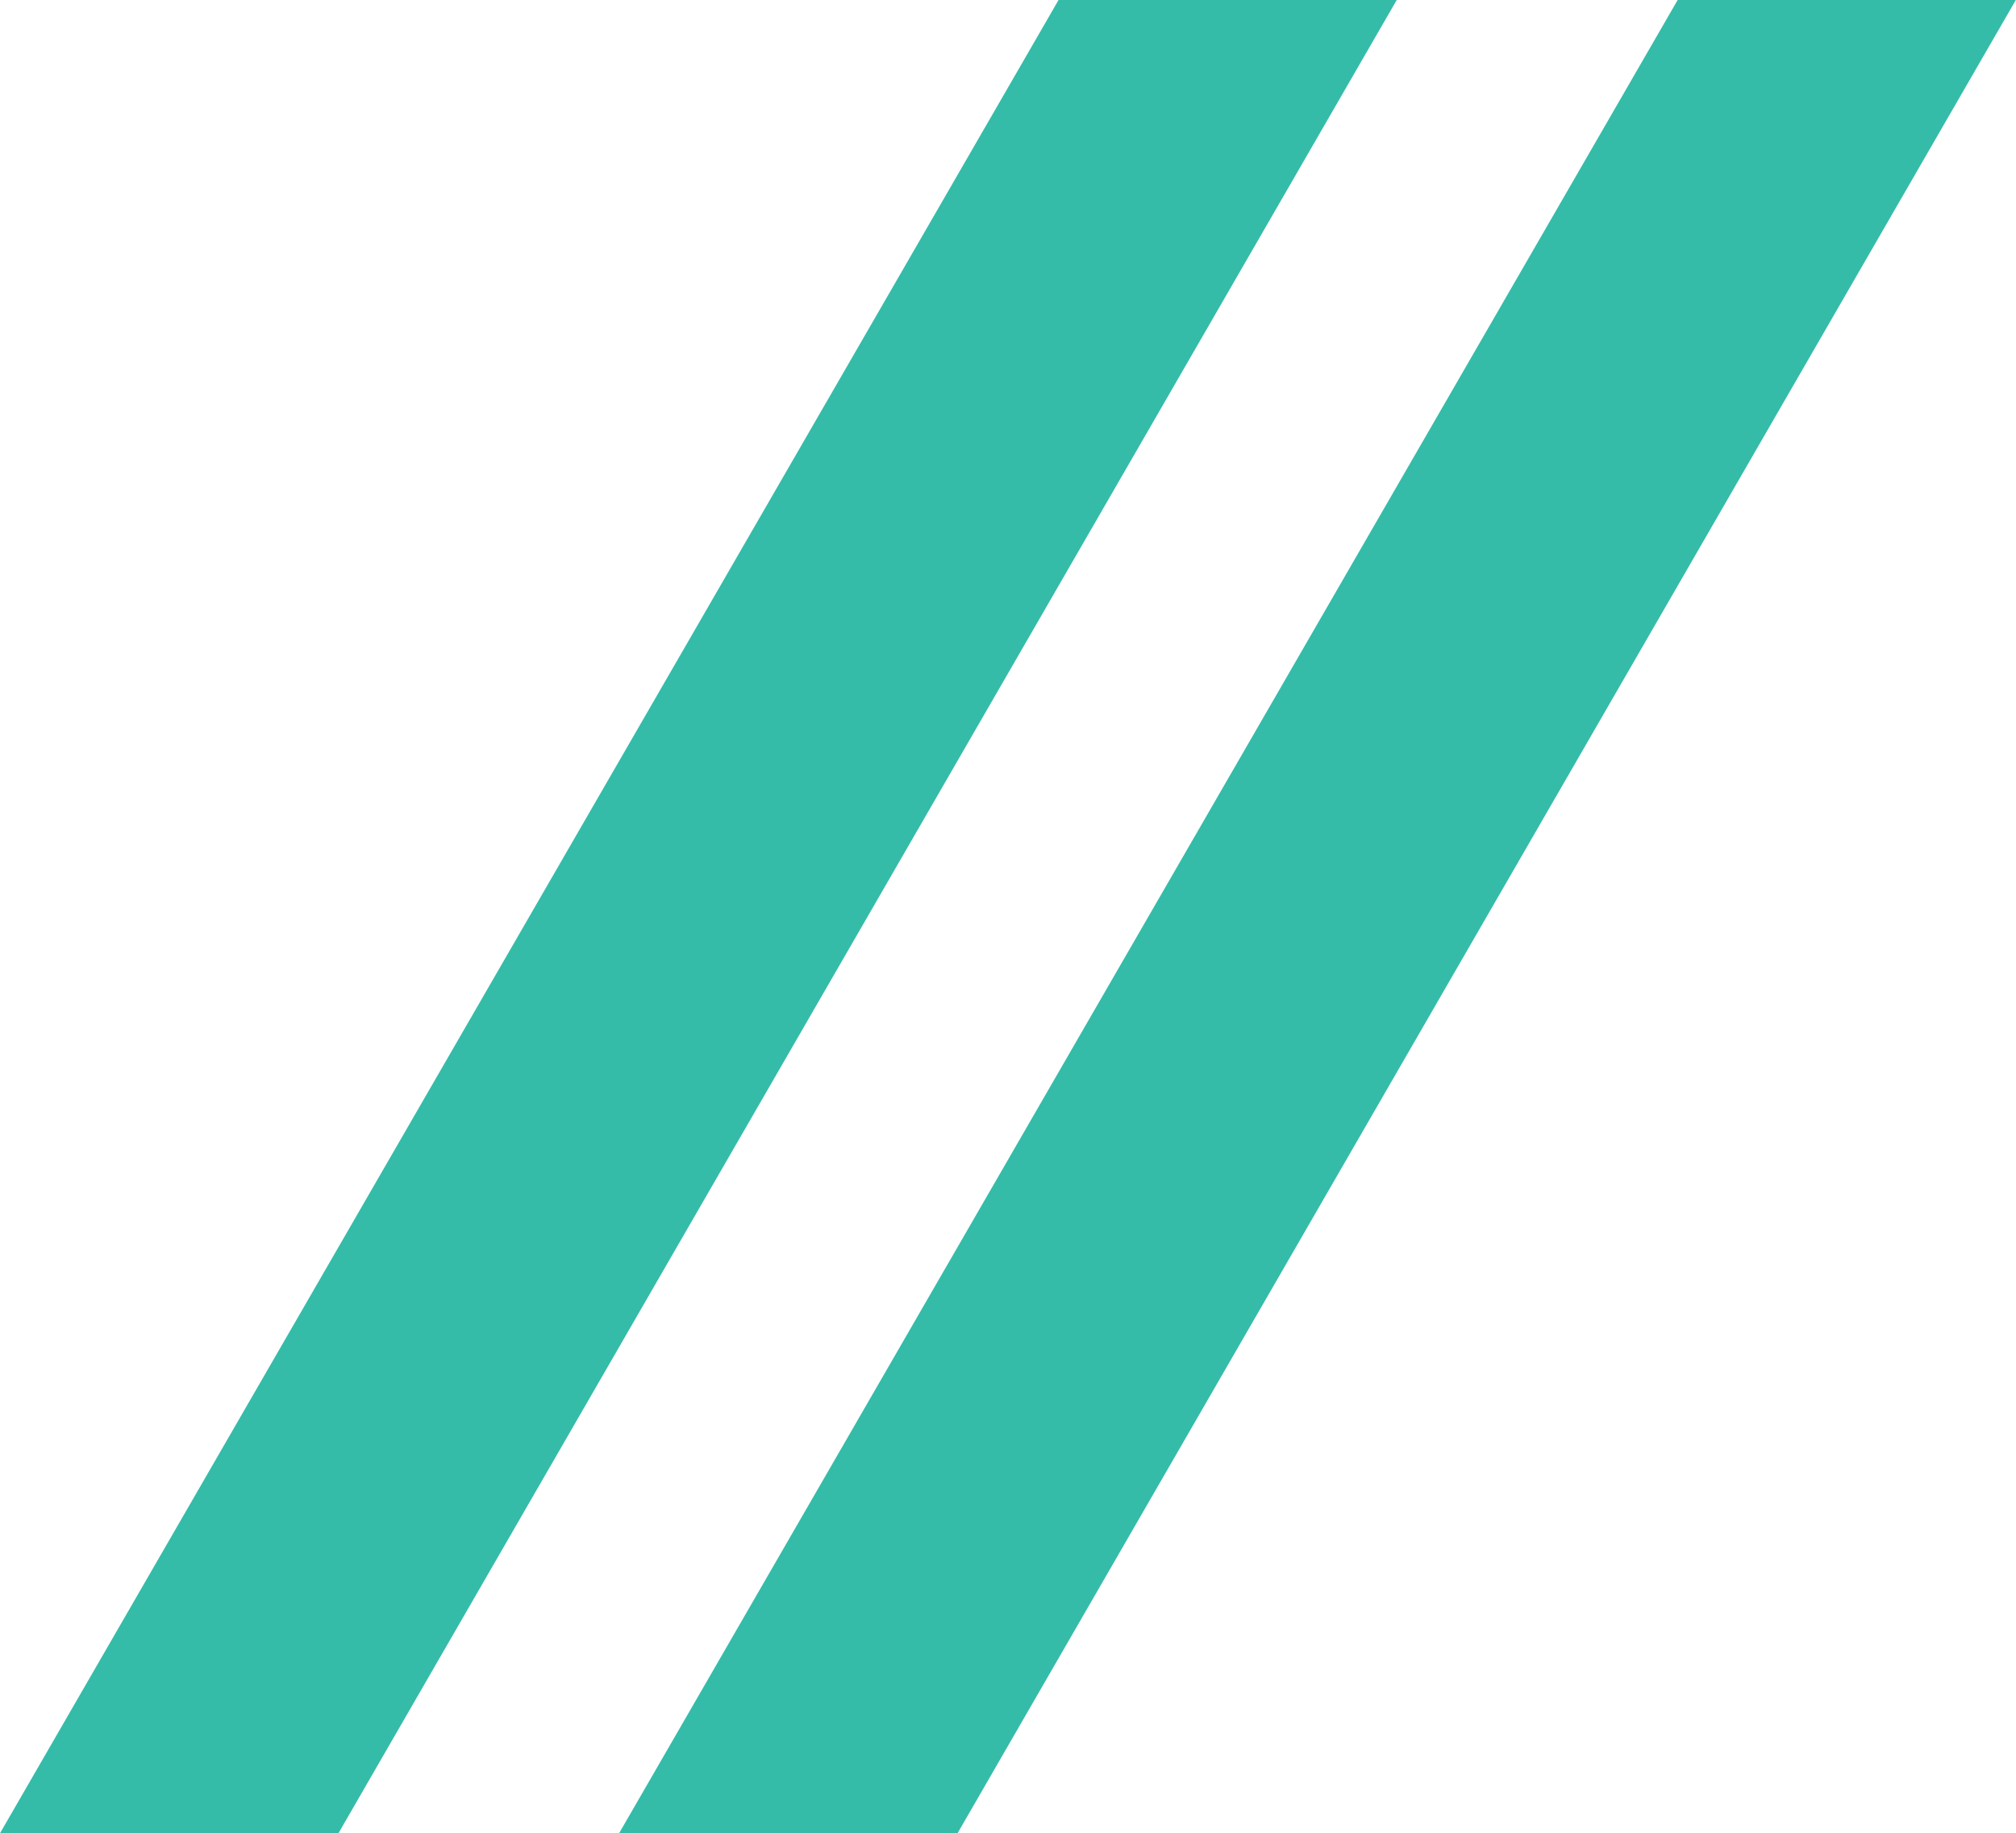
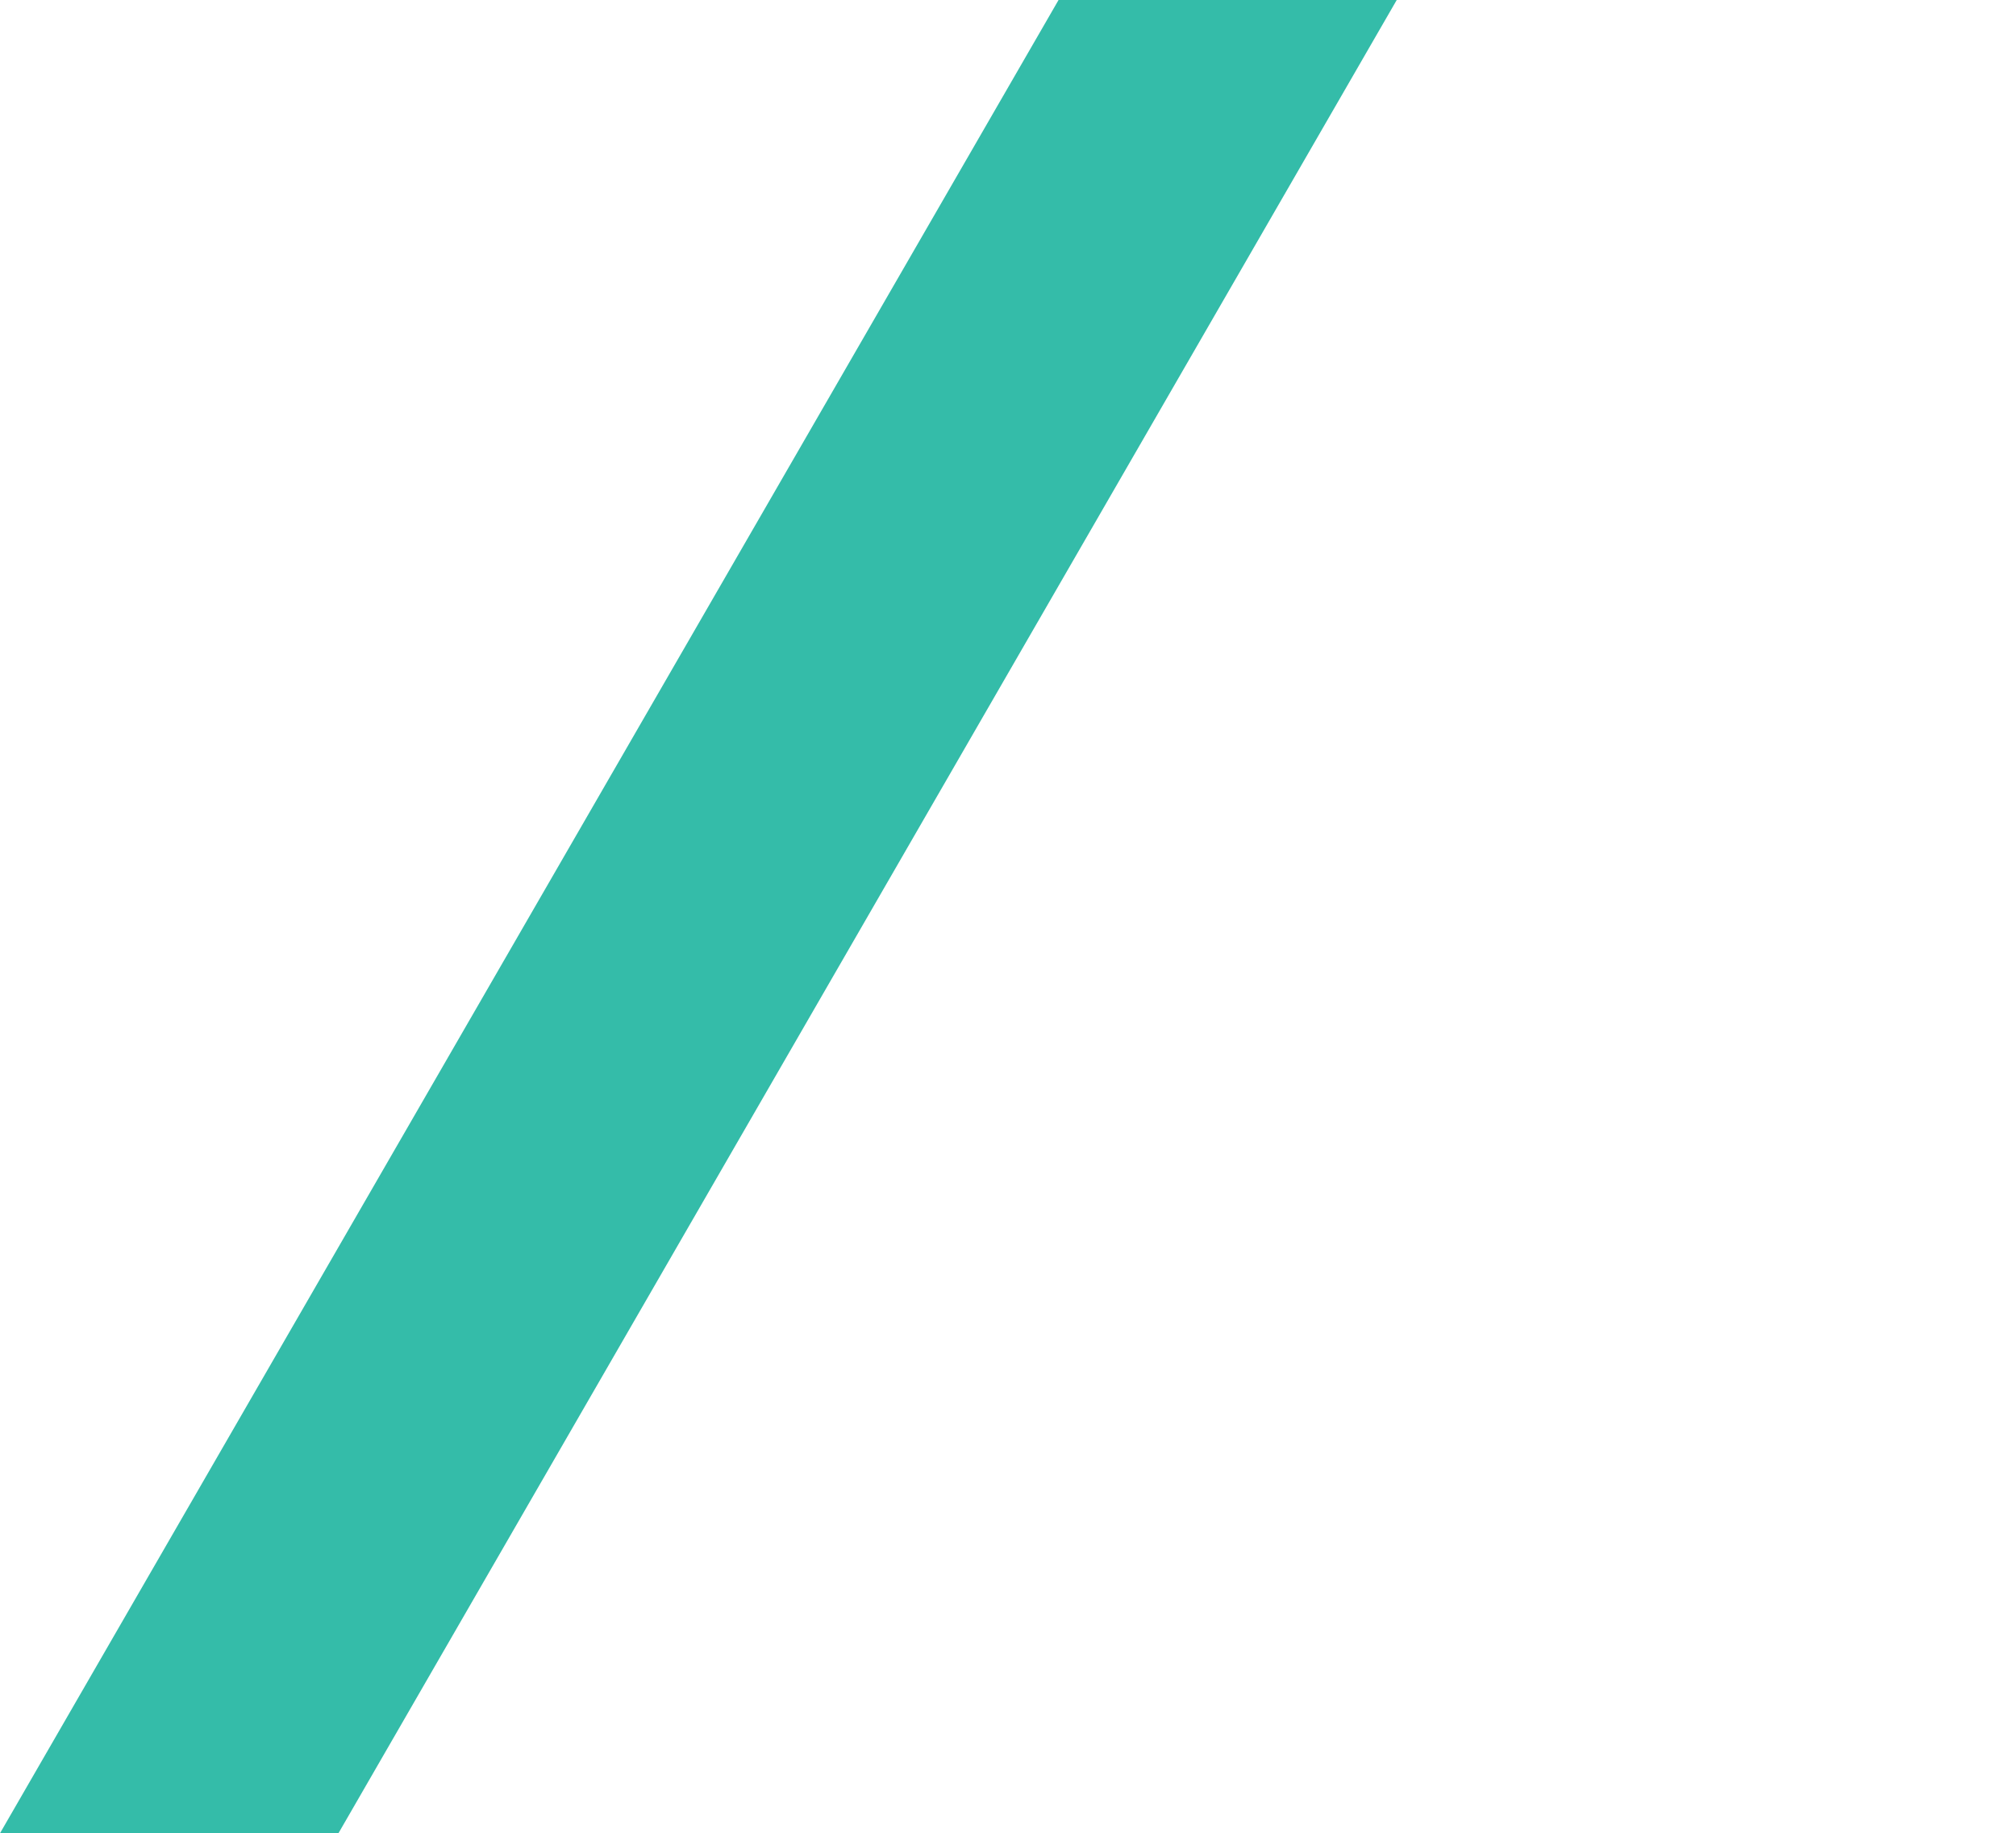
<svg xmlns="http://www.w3.org/2000/svg" width="23.094" height="21.001" viewBox="0 0 23.094 21.001">
  <g id="Group_13680" data-name="Group 13680" transform="translate(12028.119 -3817.749)">
    <g id="titles-icon-green" transform="translate(-12965.025 2640.751)">
      <path id="Subtraction_77" data-name="Subtraction 77" d="M5.2,21H0L12.126,0H16L3.877,21H5.2Z" transform="translate(936.906 1176.998)" fill="#34bca9" />
-       <path id="Subtraction_82" data-name="Subtraction 82" d="M5.2,21H0L12.126,0H16L3.877,21H5.2Z" transform="translate(943.998 1176.998)" fill="#34bca9" />
    </g>
  </g>
</svg>